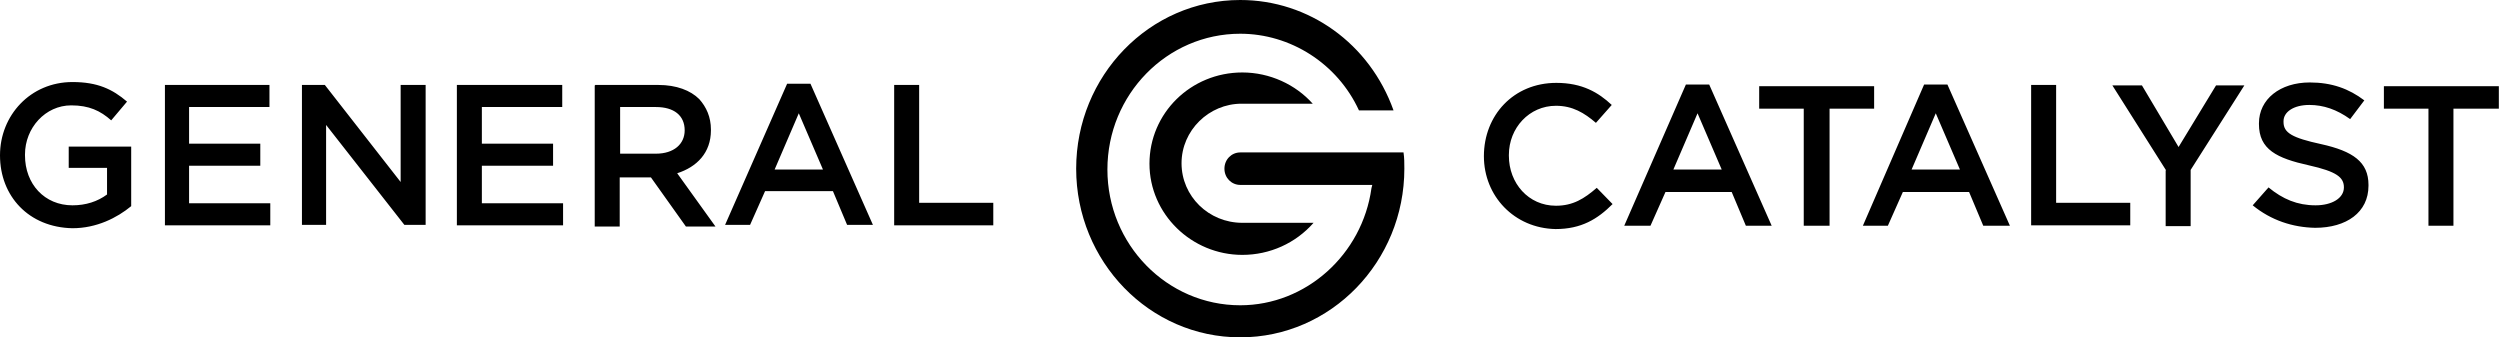
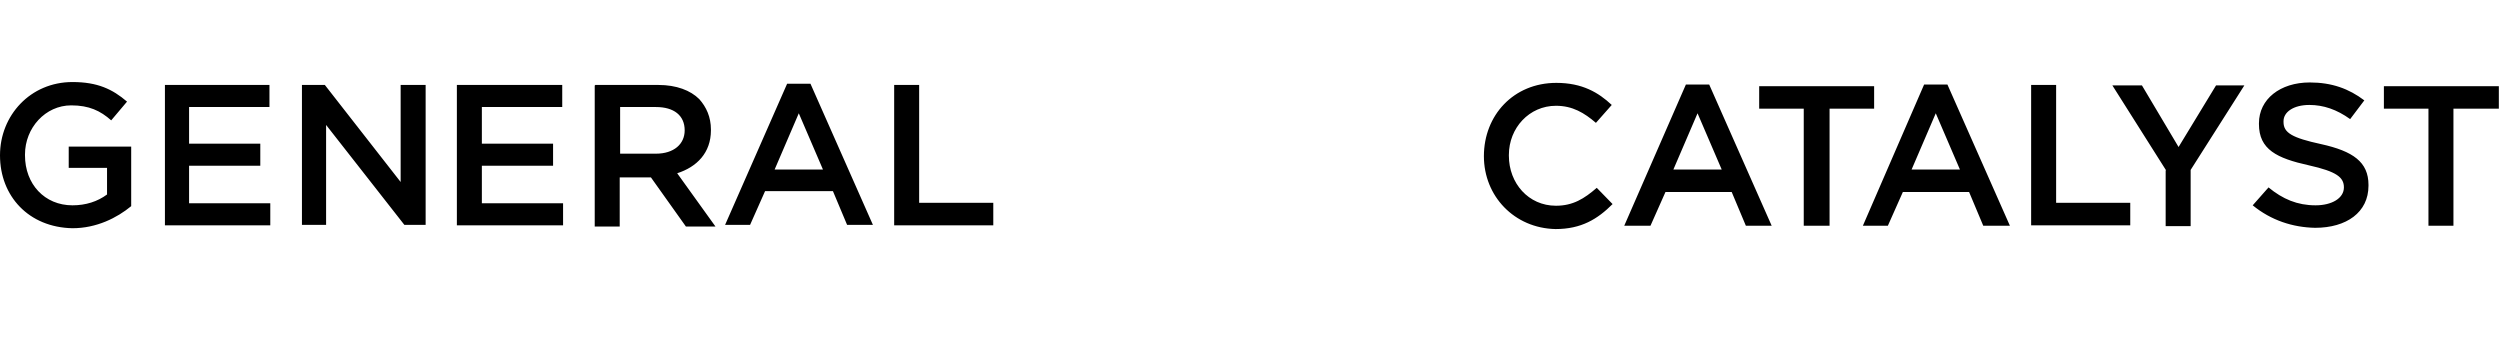
<svg xmlns="http://www.w3.org/2000/svg" width="956" height="129" viewBox="0 0 956 129" fill="none">
  <path d="M928.959 41.566H911.6V32.966H955.556V41.566H938.196V86.317H928.641V41.566H928.959ZM861.433 78.514L867.485 71.666C872.9 76.125 878.474 78.514 885.482 78.514C891.693 78.514 896.311 75.806 896.311 71.666C896.311 67.843 893.604 65.614 882.933 63.225C870.67 60.517 863.822 57.173 863.822 47.458V47.14C863.822 37.903 871.944 31.532 883.252 31.532C891.693 31.532 898.222 33.921 904.115 38.38L898.7 45.547C893.604 41.884 888.507 40.132 883.093 40.132C877.041 40.132 873.219 42.84 873.219 46.343V46.662C873.219 50.803 876.563 52.714 887.552 55.103C899.815 57.81 905.708 61.951 905.708 70.71V71.029C905.708 81.221 897.267 87.114 885.322 87.114C876.722 86.954 868.441 84.247 861.433 78.514ZM828.307 65.136L807.763 32.647H819.07L833.085 56.218L847.419 32.647H858.248L837.704 64.977V86.477H828.148V65.136H828.307ZM776.707 32.488H786.263V77.558H814.611V86.158H776.707V32.488ZM749.474 64.817L740.237 43.318L731 64.817H749.474ZM735.778 32.329H744.696L768.585 86.317H758.393L752.978 73.418H727.656L721.922 86.317H712.367L735.778 32.329ZM689.752 41.566H672.711V32.966H716.667V41.566H699.626V86.317H689.752V41.566ZM658.378 64.817L649.141 43.318L639.904 64.817H658.378ZM644.682 32.329H653.6L677.489 86.317H667.615L662.2 73.418H636.878L631.144 86.317H621.111L644.682 32.329ZM567.441 59.721C567.441 44.114 578.748 31.692 595.152 31.692C605.026 31.692 611.237 35.355 616.333 40.132L610.282 46.98C605.822 43.158 601.363 40.451 594.993 40.451C584.8 40.451 576.996 48.892 576.996 59.243V59.562C576.996 70.073 584.482 78.673 594.993 78.673C601.522 78.673 605.822 75.966 610.6 71.825L616.652 78.036C610.919 83.769 604.707 87.592 594.833 87.592C579.067 87.273 567.441 75.01 567.441 59.721ZM341.93 32.488H351.485V77.558H379.833V86.158H341.93V32.488ZM314.696 64.817L305.459 43.318L296.222 64.817H314.696ZM301 32.01H309.919L333.807 85.999H323.933L318.519 73.099H292.559L286.826 85.999H277.27L301 32.01ZM250.833 58.766C257.681 58.766 261.822 55.103 261.822 49.847C261.822 44.114 257.681 40.929 250.833 40.929H237.137V58.766H250.833ZM227.581 32.488H251.789C258.637 32.488 264.052 34.558 267.396 37.903C270.104 40.929 271.856 44.751 271.856 49.529V49.847C271.856 58.447 266.441 63.862 258.956 66.251L273.607 86.636H262.3L248.922 67.844H236.978V86.636H227.422V32.647H227.581V32.488ZM174.707 32.488H215V40.929H184.263V54.943H211.496V63.384H184.263V77.718H215.319V86.158H174.707V32.488ZM115.622 32.488H124.222L153.207 69.595V32.488H162.763V85.999H154.641L124.7 47.777V85.999H115.463V32.488H115.622ZM63.067 32.488H103.041V40.929H72.304V54.943H99.537V63.384H72.304V77.718H103.359V86.158H63.067V32.488ZM0 59.403C0 44.114 11.626 31.373 27.711 31.373C37.267 31.373 43 34.081 48.574 38.858L42.522 46.025C38.382 42.362 34.081 40.292 27.233 40.292C17.359 40.292 9.556 48.892 9.556 59.084V59.403C9.556 70.392 17.041 78.514 27.711 78.514C32.807 78.514 37.267 77.081 40.93 74.373V64.18H26.278V56.058H50.167V78.832C44.752 83.292 36.948 87.273 27.711 87.273C10.989 86.954 0 75.01 0 59.403Z" fill="black" />
-   <path d="M474.275 0C439.557 0 411.527 28.985 411.527 64.5C411.527 100.015 439.557 129 474.275 129C508.994 129 537.024 100.015 537.024 64.5C537.024 62.43 537.024 60.359 536.705 58.289H474.275C470.931 58.289 468.224 60.996 468.224 64.5C468.224 68.004 470.931 70.711 474.275 70.711H524.761L524.442 71.985C520.938 97.307 499.438 116.737 474.275 116.737C446.246 116.737 423.472 93.485 423.472 64.819C423.472 36.152 446.246 12.9 474.275 12.9C493.387 12.9 511.383 24.207 519.664 42.204H532.883C523.805 16.722 500.553 0 474.275 0ZM475.072 27.711C455.324 27.711 439.557 43.319 439.557 62.589C439.557 81.859 455.642 97.467 475.072 97.467C485.583 97.467 495.457 93.007 502.305 85.204H475.072C462.172 85.204 451.82 75.011 451.82 62.43C451.82 49.848 462.331 39.656 474.753 39.656H501.987C495.457 32.33 485.583 27.711 475.072 27.711Z" fill="black" />
</svg>